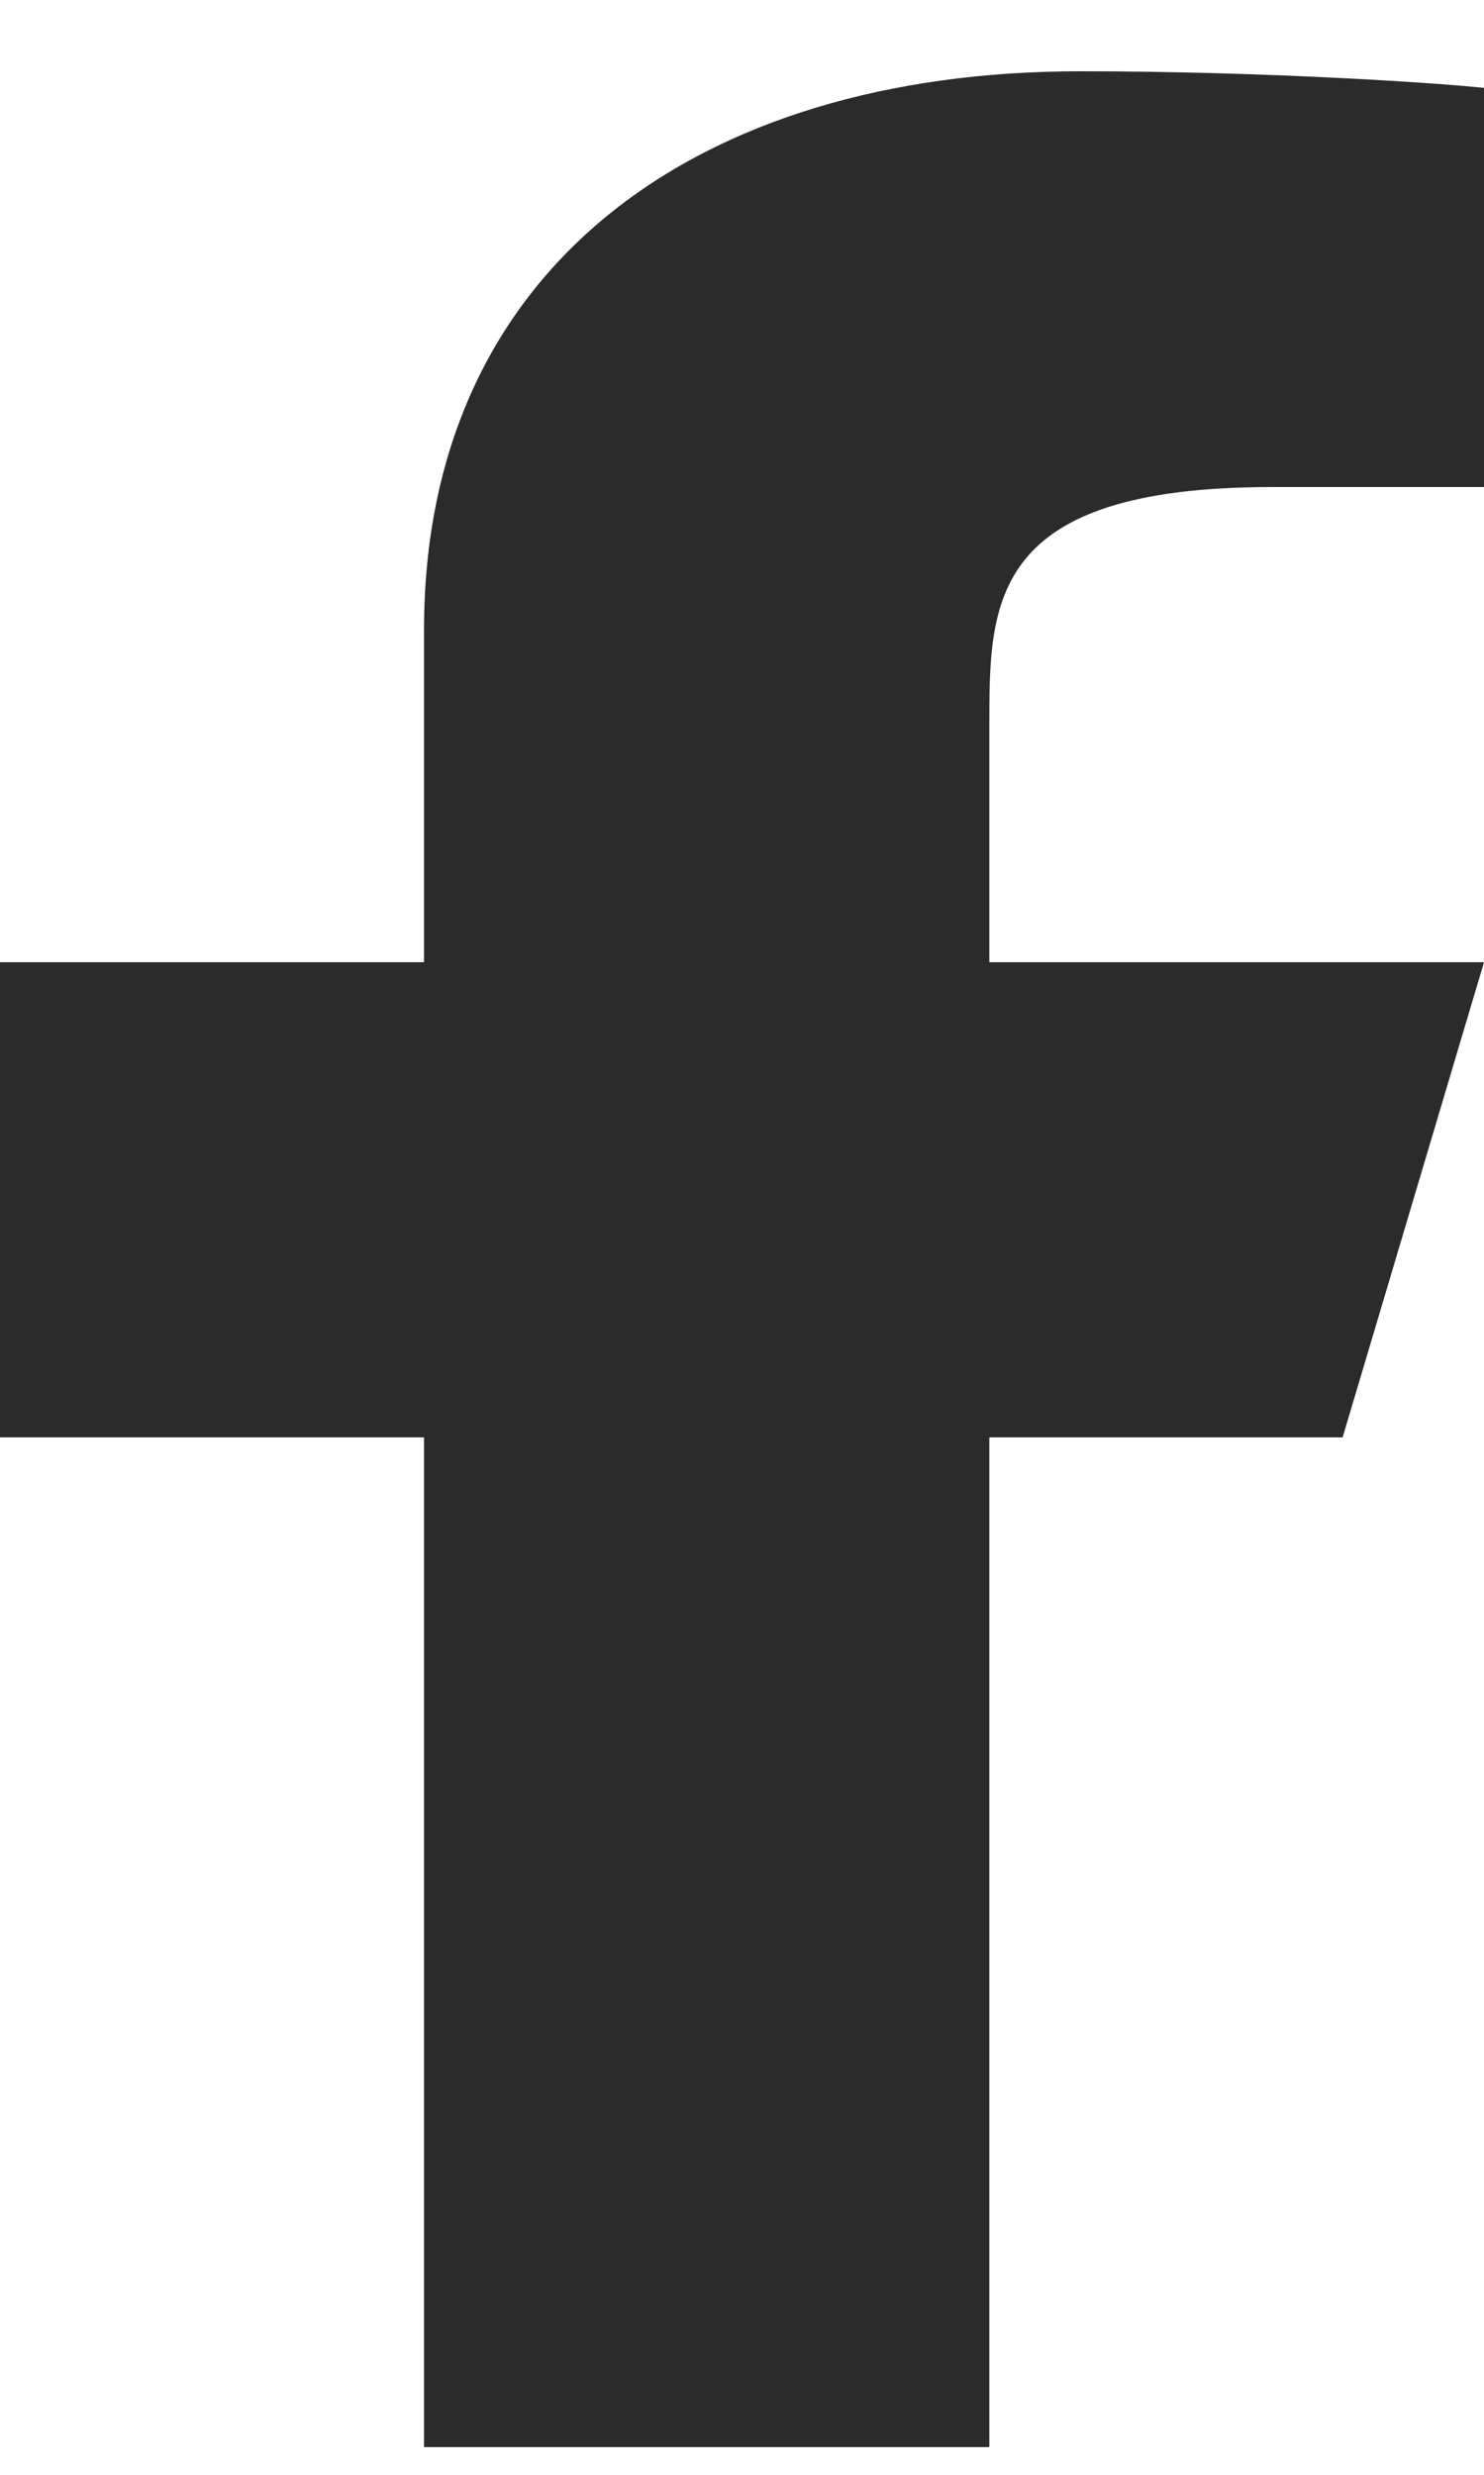
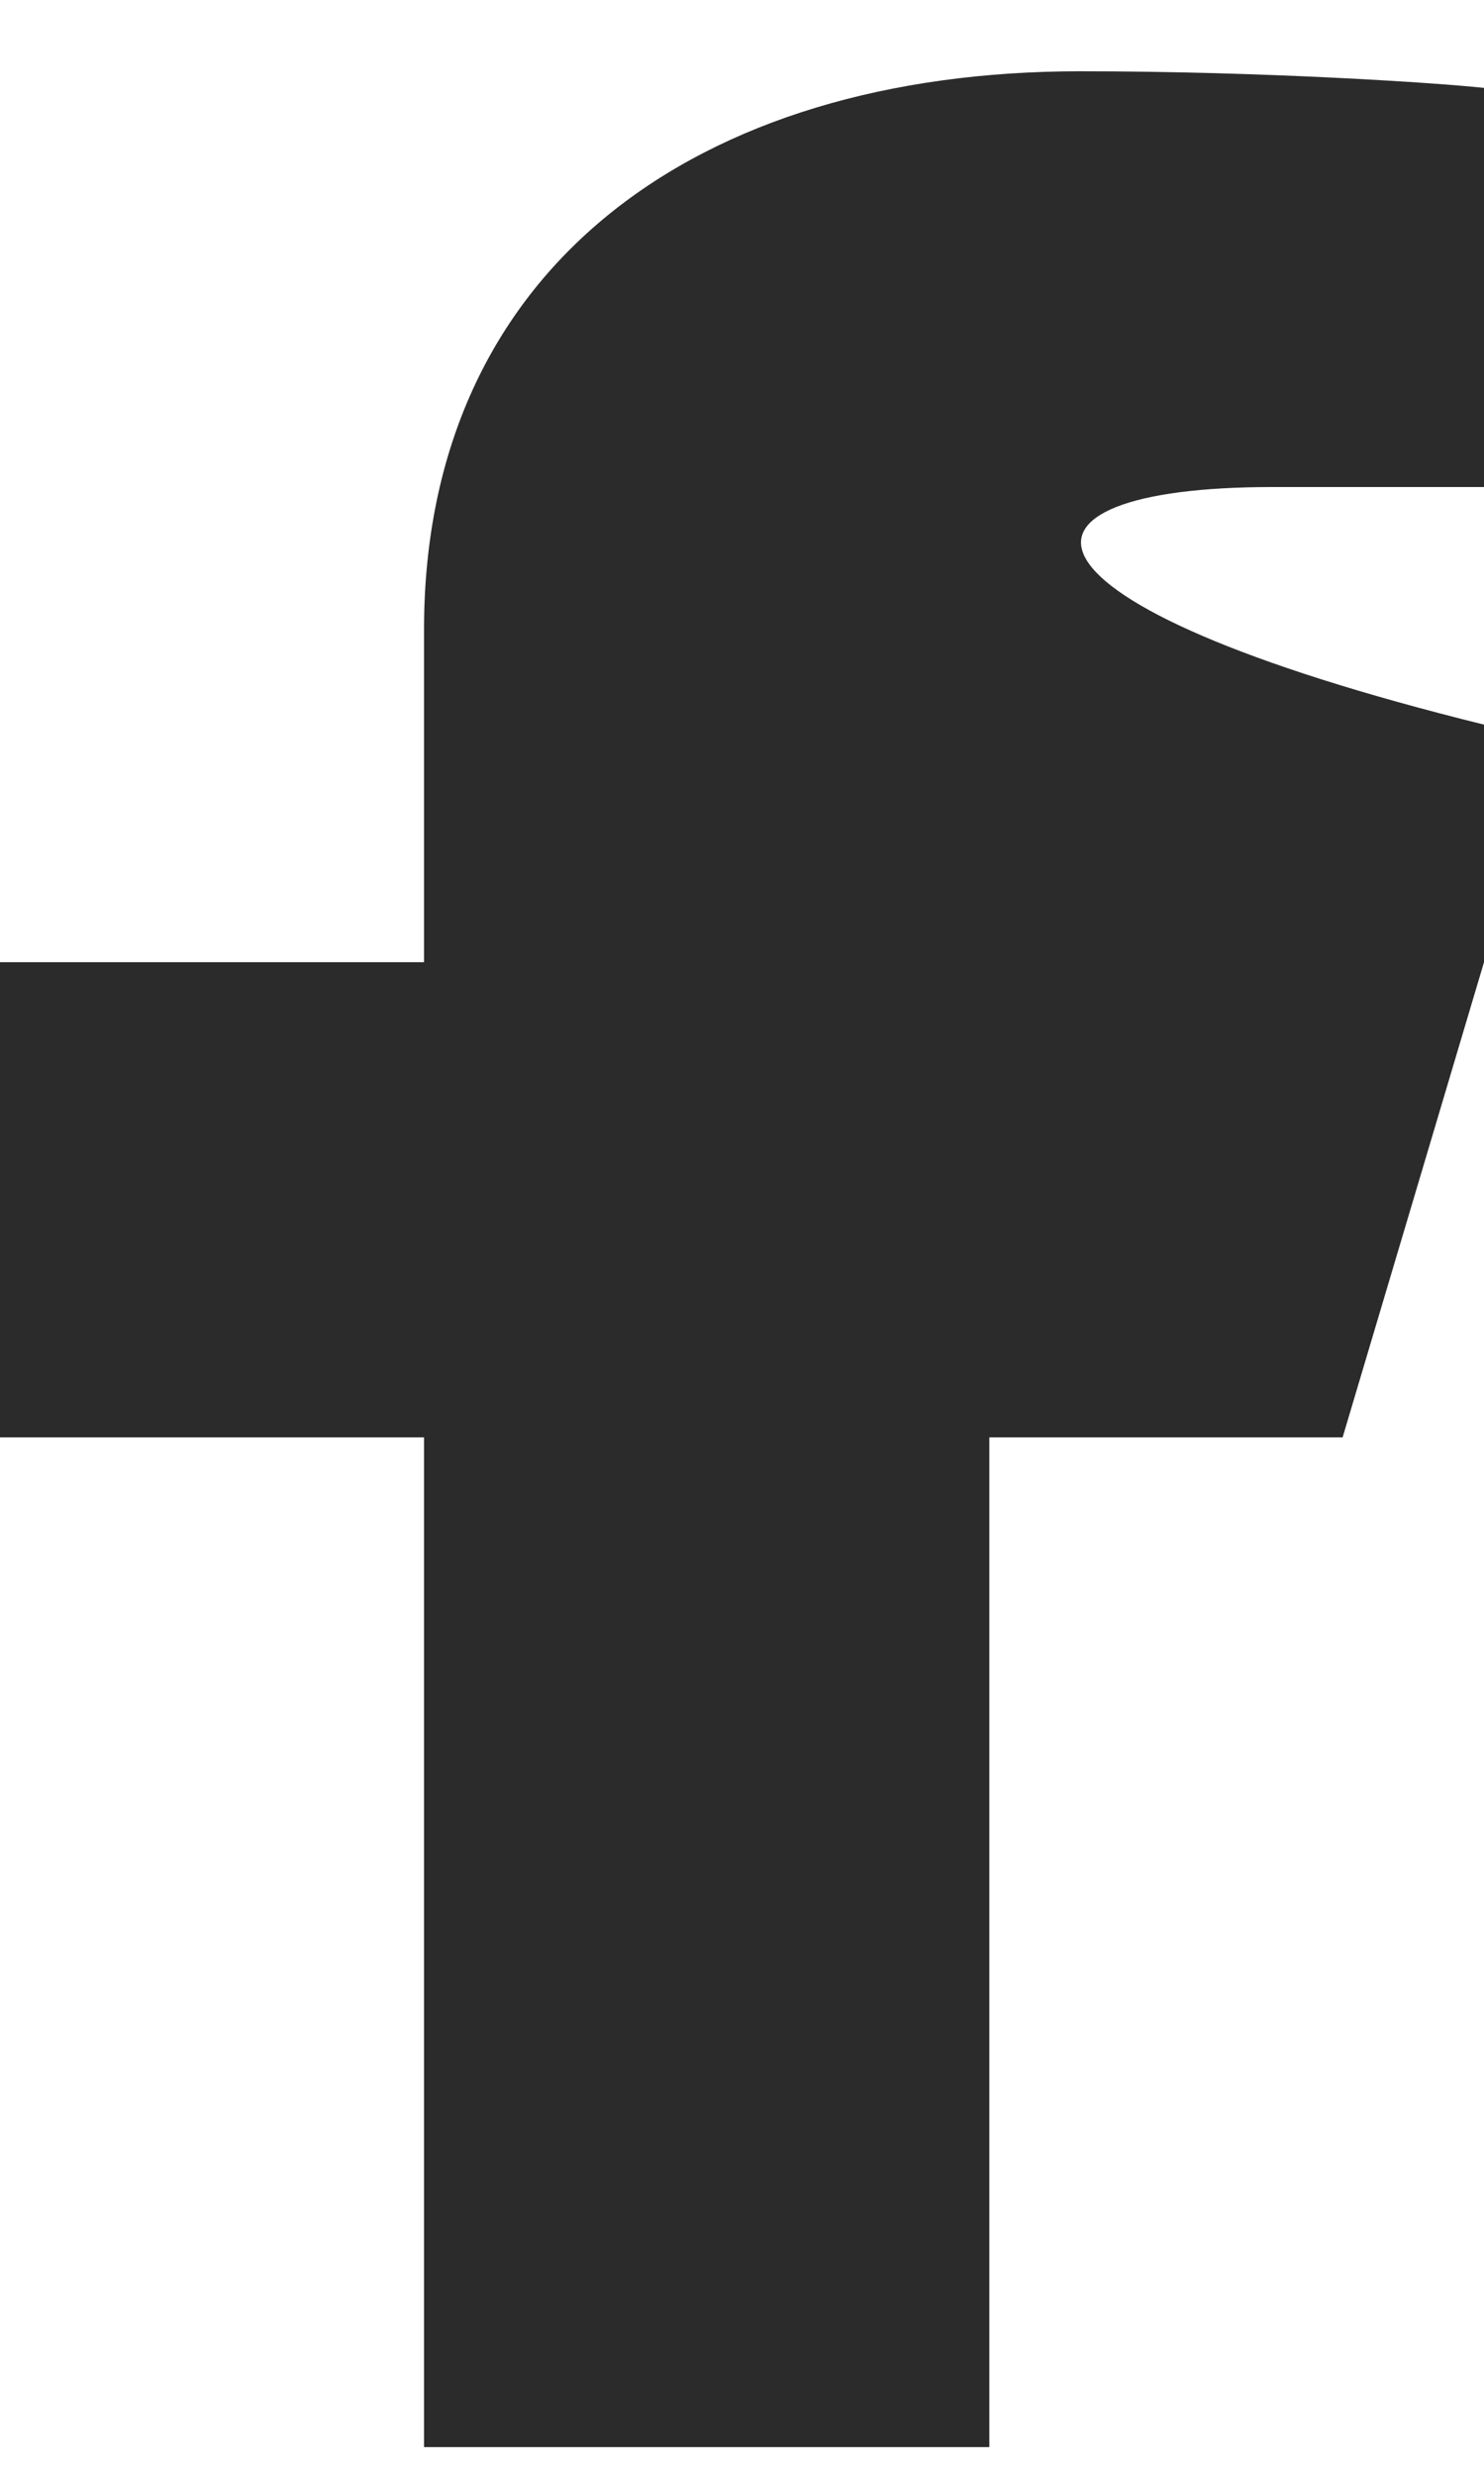
<svg xmlns="http://www.w3.org/2000/svg" width="15" height="25" viewBox="0 0 15 25" fill="none">
-   <path id="Vector" d="M10 14.52H13.571L15 9.72H10V7.32C10 6.084 10 4.92 12.857 4.92H15V0.888C14.534 0.837 12.776 0.72 10.919 0.72C7.04 0.72 4.286 2.709 4.286 6.36V9.72H0V14.52H4.286V24.72H10V14.52Z" fill="#2B2B2B" />
+   <path id="Vector" d="M10 14.52H13.571L15 9.72V7.32C10 6.084 10 4.92 12.857 4.92H15V0.888C14.534 0.837 12.776 0.72 10.919 0.72C7.04 0.72 4.286 2.709 4.286 6.36V9.72H0V14.52H4.286V24.72H10V14.52Z" fill="#2B2B2B" />
</svg>